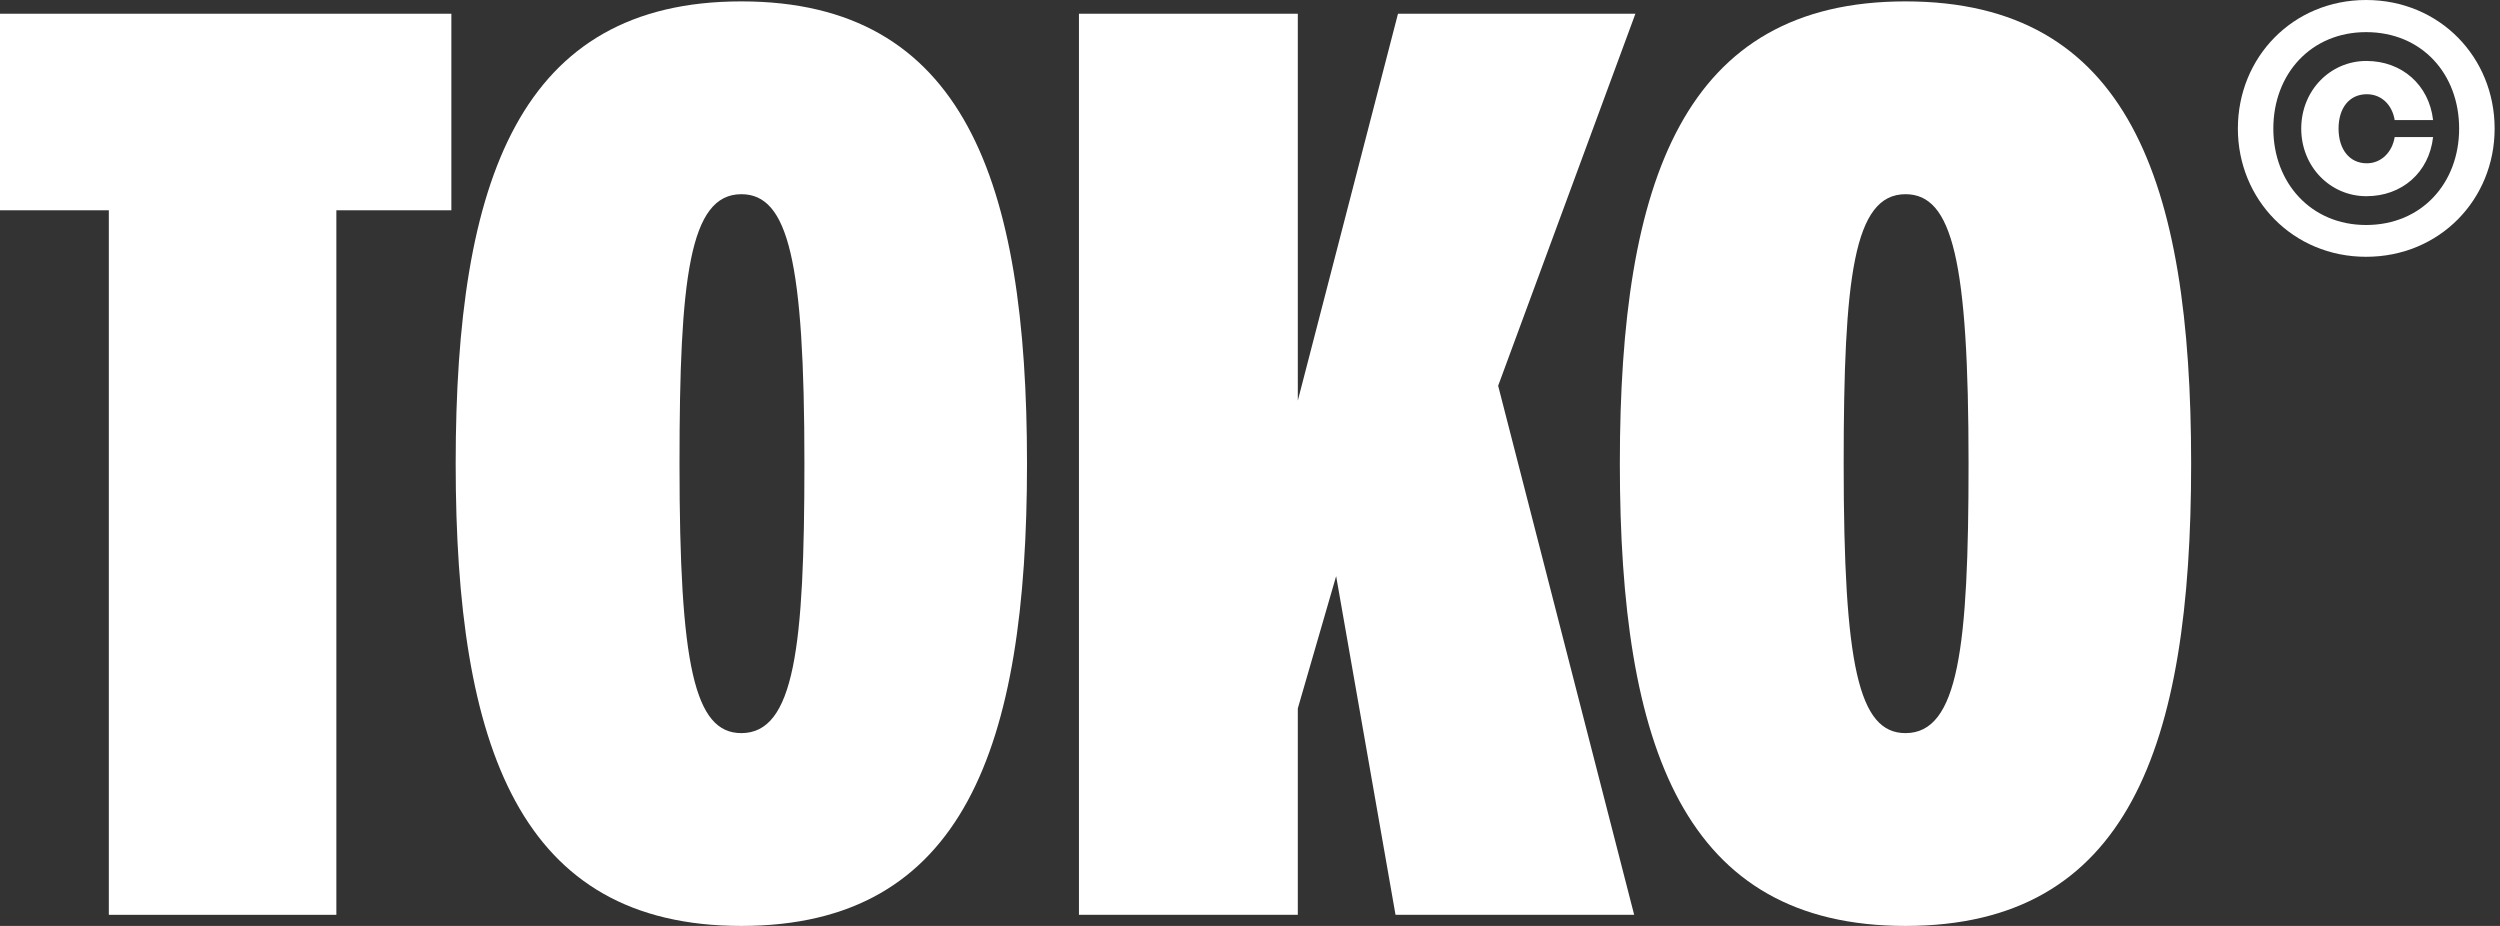
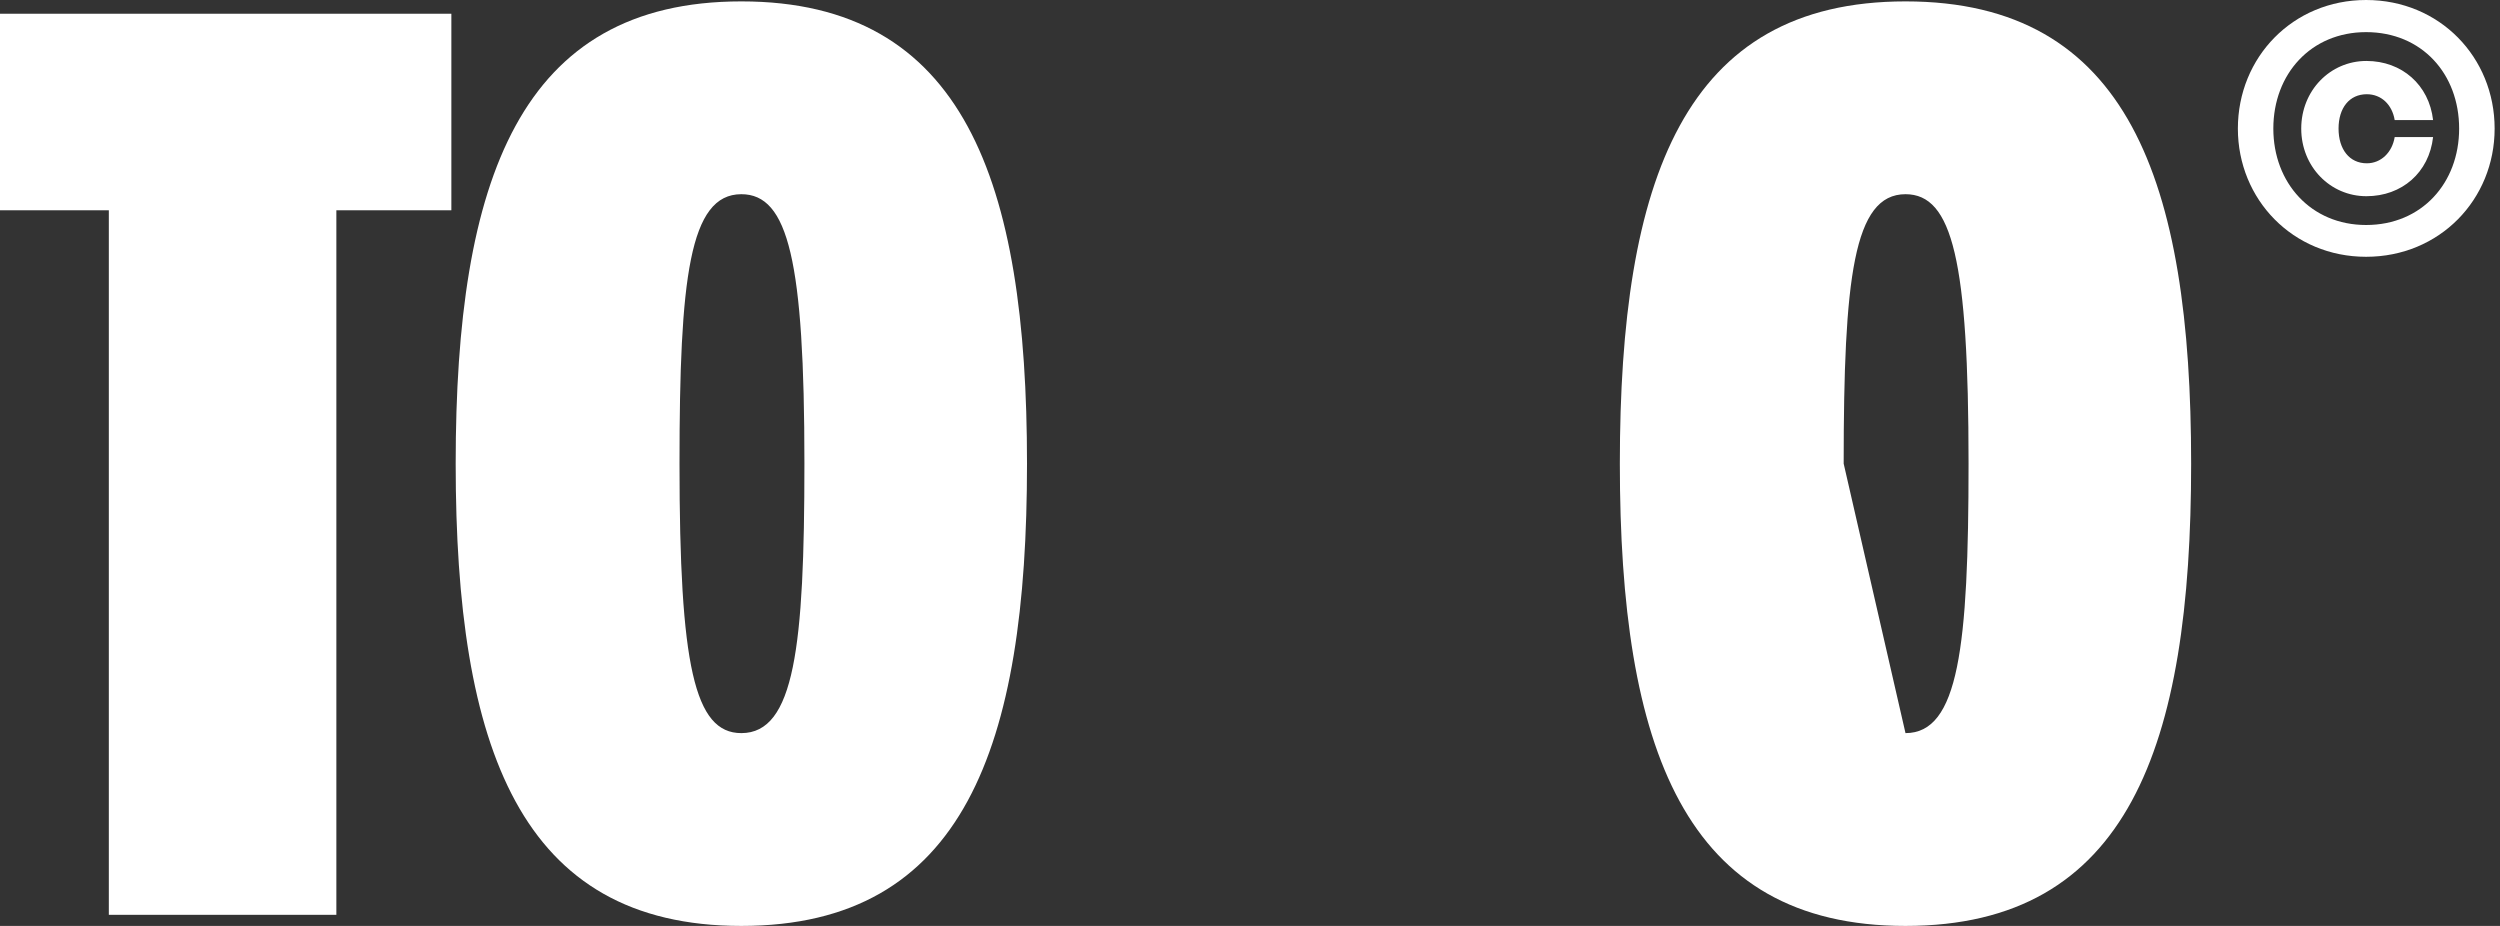
<svg xmlns="http://www.w3.org/2000/svg" fill="none" height="100%" overflow="visible" preserveAspectRatio="none" style="display: block;" viewBox="0 0 81 30" width="100%">
  <rect x="0" y="0" width="81" height="30" fill="#333333" stroke="none" />
  <g id="Logo W/Copyright">
    <path d="M76.661 8.32C79.043 8.32 80.826 6.464 80.826 4.166C80.826 1.855 79.043 0 76.661 0C74.29 0 72.507 1.855 72.507 4.166C72.507 6.464 74.29 8.32 76.661 8.32ZM76.661 7.29C74.877 7.29 73.656 5.926 73.656 4.166C73.656 2.394 74.877 1.041 76.661 1.041C78.468 1.041 79.676 2.394 79.676 4.166C79.676 5.926 78.468 7.29 76.661 7.29ZM77.588 4.441C77.505 4.944 77.142 5.291 76.684 5.291C76.121 5.291 75.769 4.836 75.769 4.166C75.769 3.496 76.121 3.053 76.684 3.053C77.153 3.053 77.505 3.388 77.588 3.891H78.832C78.703 2.753 77.822 1.975 76.672 1.975C75.499 1.975 74.56 2.933 74.56 4.166C74.56 5.399 75.499 6.357 76.672 6.357C77.822 6.357 78.703 5.59 78.832 4.441H77.588Z" fill="white" id="Vector" />
    <g id="TOKO">
      <path d="M3.526 29.64V6.813H0V0.445H14.624V6.813H10.898V29.64H3.526Z" fill="white" />
      <path d="M24.019 30C16.848 30 14.764 24.233 14.764 15.022C14.764 5.811 16.848 0.045 24.019 0.045C31.231 0.045 33.275 5.852 33.275 15.022C33.275 24.193 31.231 30 24.019 30ZM24.019 23.753C25.742 23.753 26.063 20.949 26.063 15.022C26.063 8.455 25.542 6.292 24.019 6.292C22.337 6.292 22.016 9.015 22.016 15.022C22.016 21.55 22.497 23.753 24.019 23.753Z" fill="white" />
-       <path d="M34.958 29.64V0.445H42.049V12.98L45.295 0.445H52.987L48.54 12.499L52.947 29.64H45.215L43.291 18.667L42.049 22.952V29.64H34.958Z" fill="white" />
-       <path d="M61.738 30C54.566 30 52.483 24.233 52.483 15.022C52.483 5.811 54.566 0.045 61.738 0.045C68.95 0.045 70.993 5.852 70.993 15.022C70.993 24.193 68.95 30 61.738 30ZM61.738 23.753C63.461 23.753 63.781 20.949 63.781 15.022C63.781 8.455 63.261 6.292 61.738 6.292C60.055 6.292 59.735 9.015 59.735 15.022C59.735 21.55 60.215 23.753 61.738 23.753Z" fill="white" />
+       <path d="M61.738 30C54.566 30 52.483 24.233 52.483 15.022C52.483 5.811 54.566 0.045 61.738 0.045C68.95 0.045 70.993 5.852 70.993 15.022C70.993 24.193 68.95 30 61.738 30ZM61.738 23.753C63.461 23.753 63.781 20.949 63.781 15.022C63.781 8.455 63.261 6.292 61.738 6.292C60.055 6.292 59.735 9.015 59.735 15.022Z" fill="white" />
    </g>
  </g>
</svg>